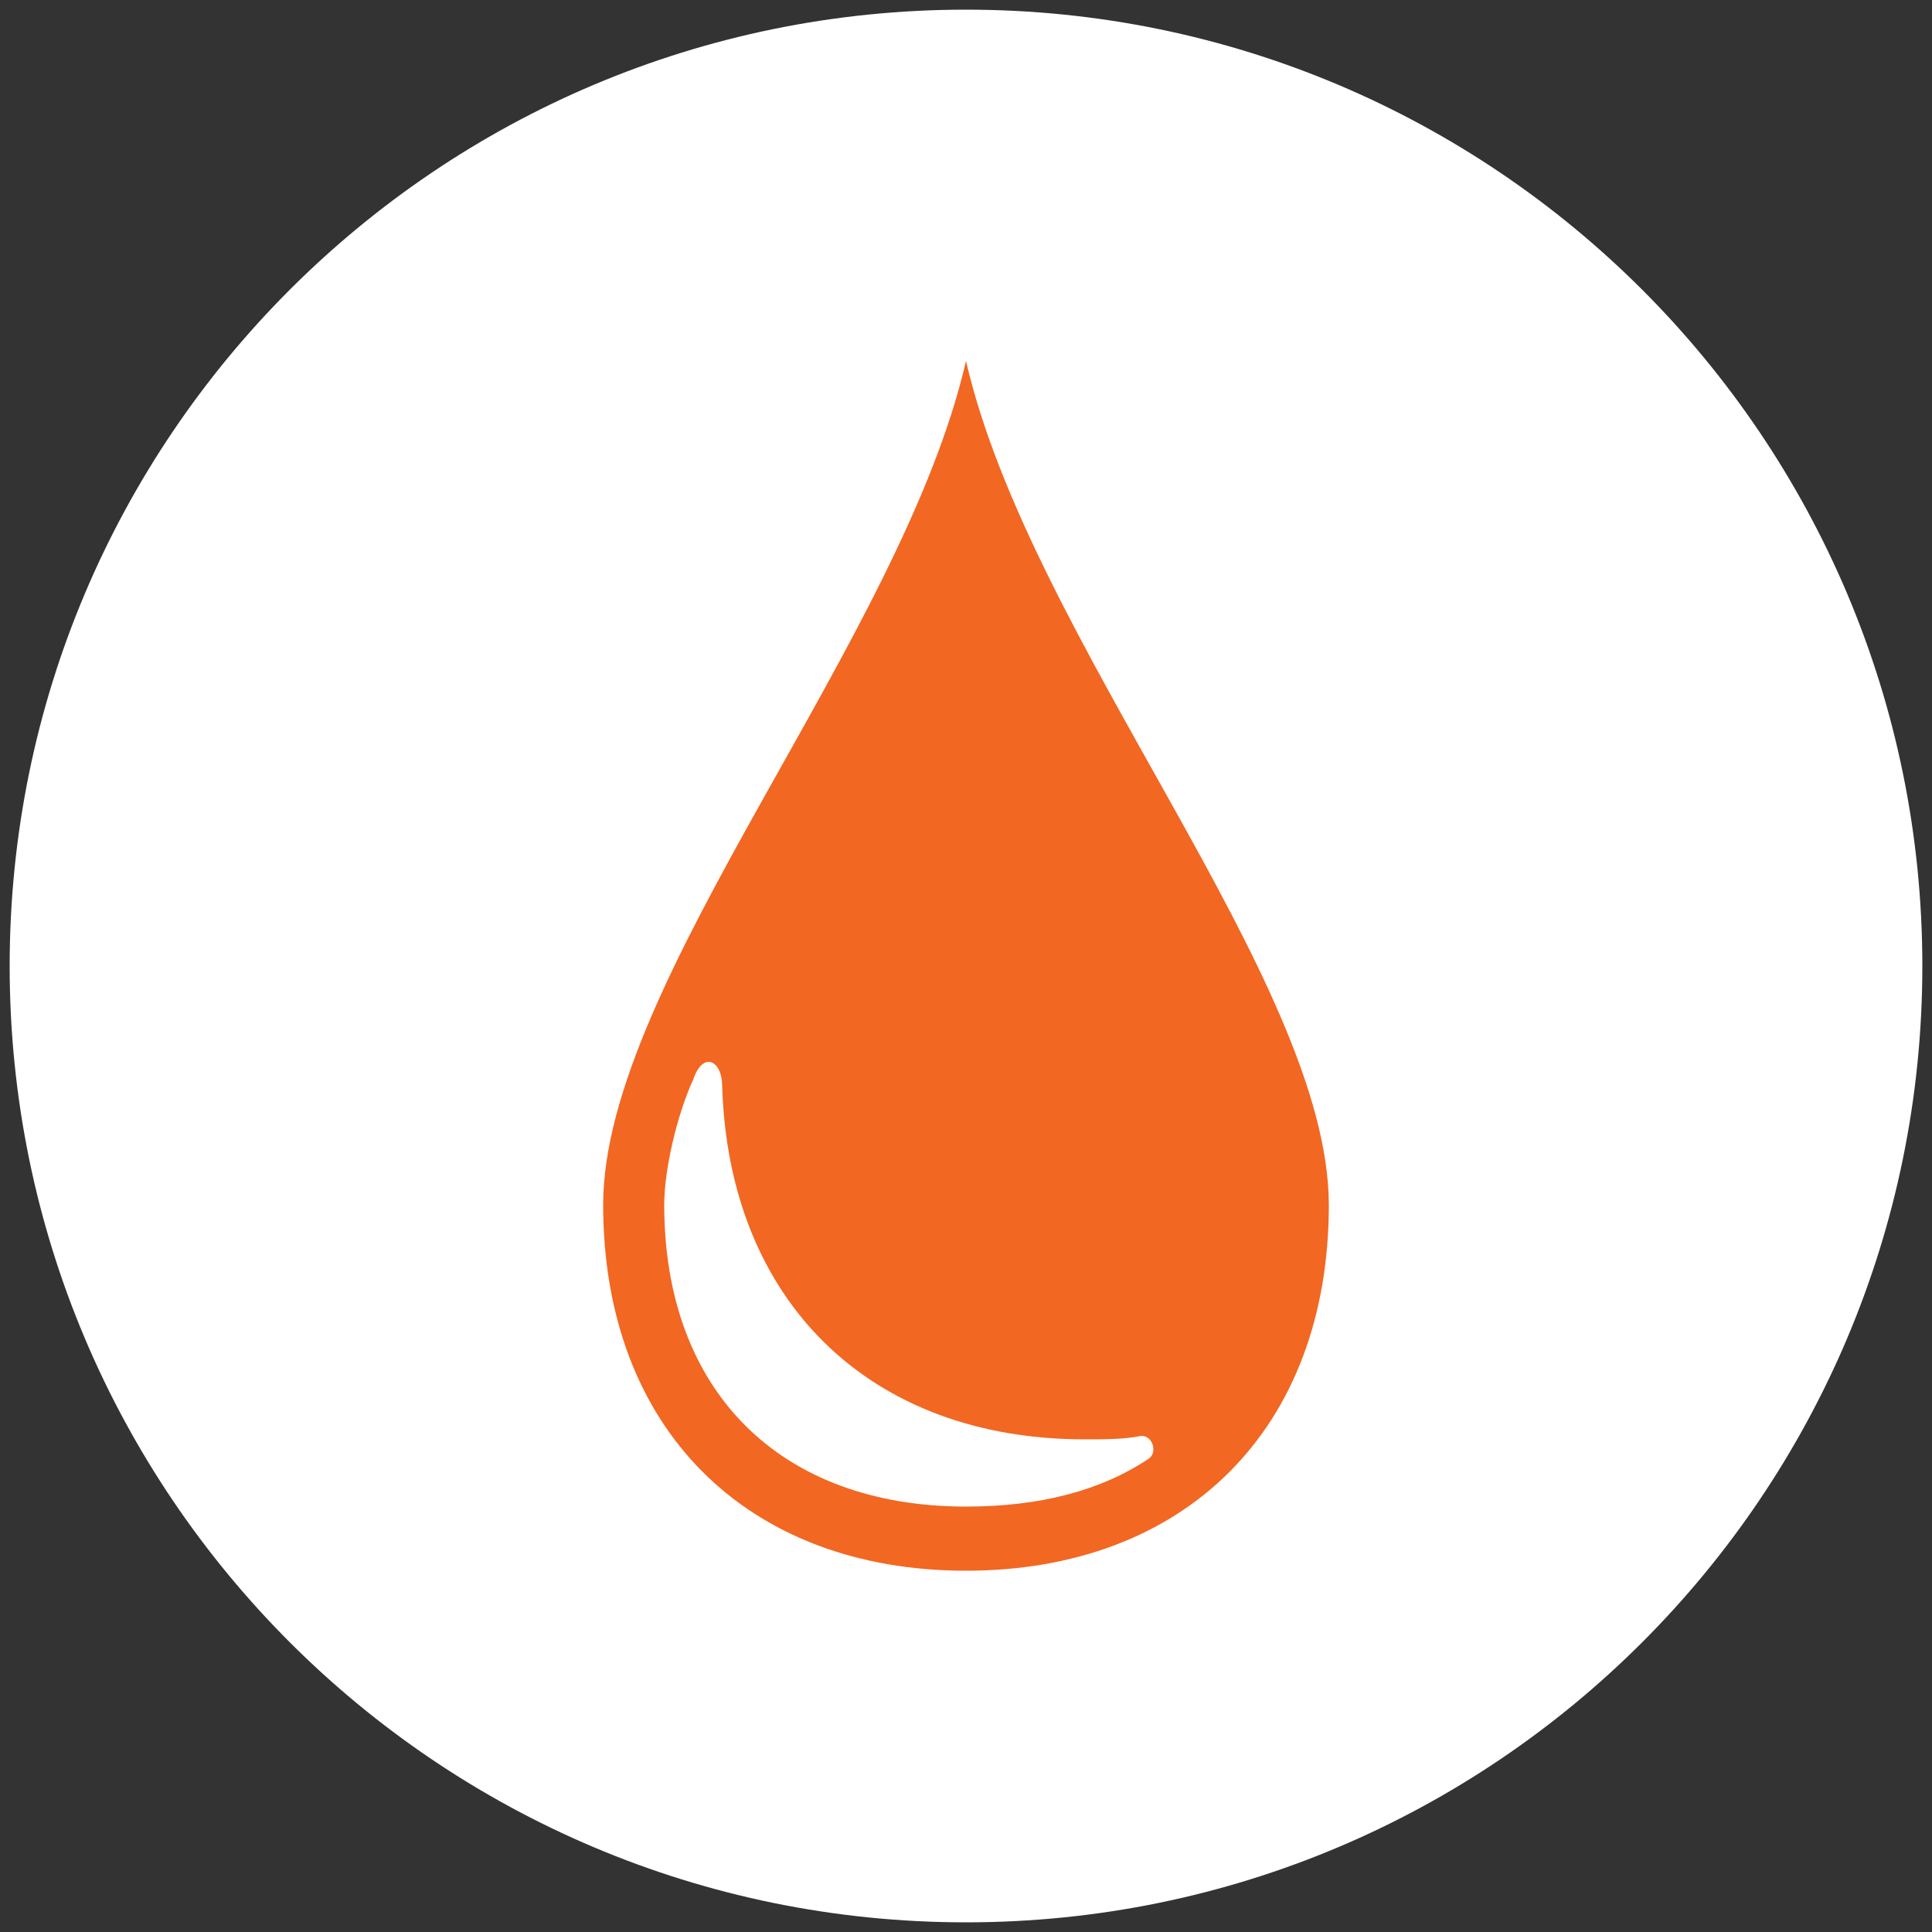
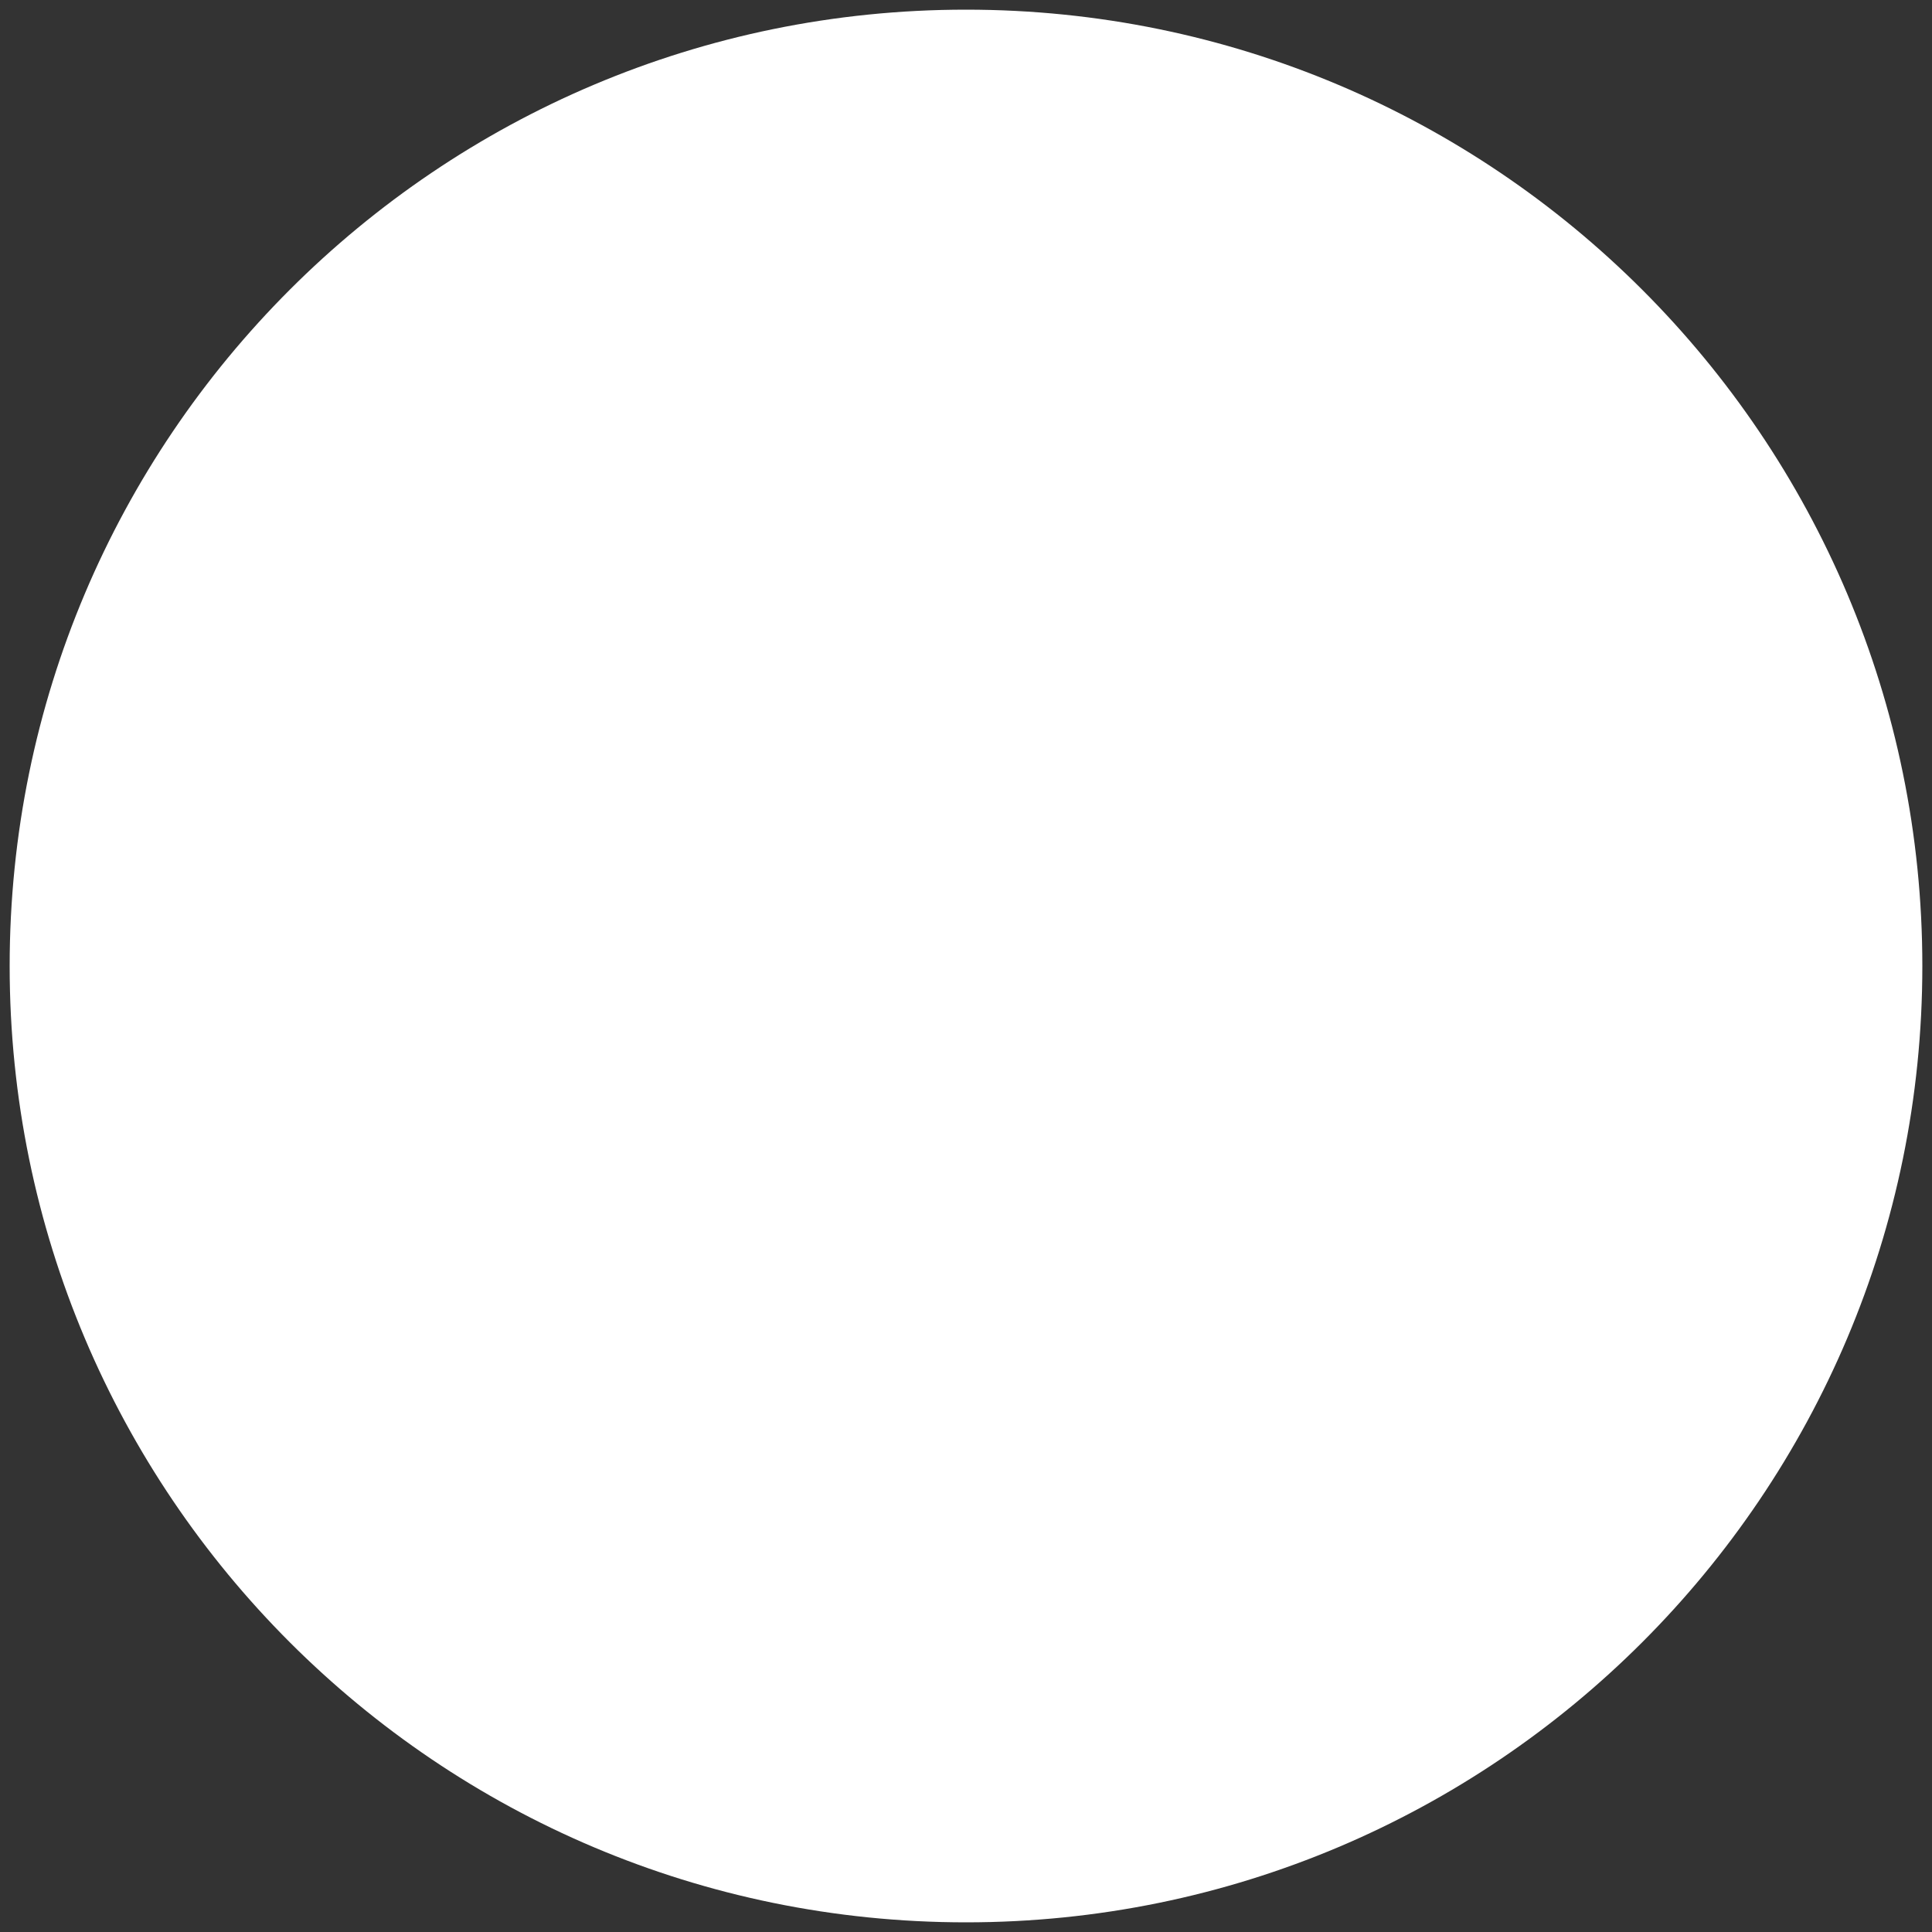
<svg xmlns="http://www.w3.org/2000/svg" version="1.1" id="Layer_1" x="0px" y="0px" viewBox="0 0 500 500" style="enable-background:new 0 0 500 500;" xml:space="preserve">
  <rect x="0" y="0" width="500" height="500" fill="#333333" stroke="none" />
  <style type="text/css">
	.st0{fill-rule:evenodd;clip-rule:evenodd;fill:#FFFFFF;}
	.st1{fill-rule:evenodd;clip-rule:evenodd;fill:#F26722;}
</style>
  <g>
    <path class="st0" d="M250,497.5c136.7,0,247.5-110.8,247.5-247.5C497.5,113.3,386.7,2.5,250,2.5S2.5,113.3,2.5,250   C2.5,386.7,113.3,497.5,250,497.5" />
-     <path class="st1" d="M250,93.4c-16.6,72.3-93.9,160.3-93.9,218.4c0,58.1,37.4,94.7,93.9,94.7c56.5,0,93.9-36.5,93.9-94.7   C343.8,253.8,266.6,165.7,250,93.4 M250,389.9c-48.2,0-78.1-29.9-78.1-78.1c0-9.1,3.3-23.3,7.5-32.4c2.5-7.5,7.5-5,7.5,1.7   c1.7,55.7,38.2,91.4,93.8,91.4c5,0,10,0,14.1-0.8c3.3-0.8,5,4.1,2.5,5.8C284.9,385.8,269.1,389.9,250,389.9" />
  </g>
</svg>